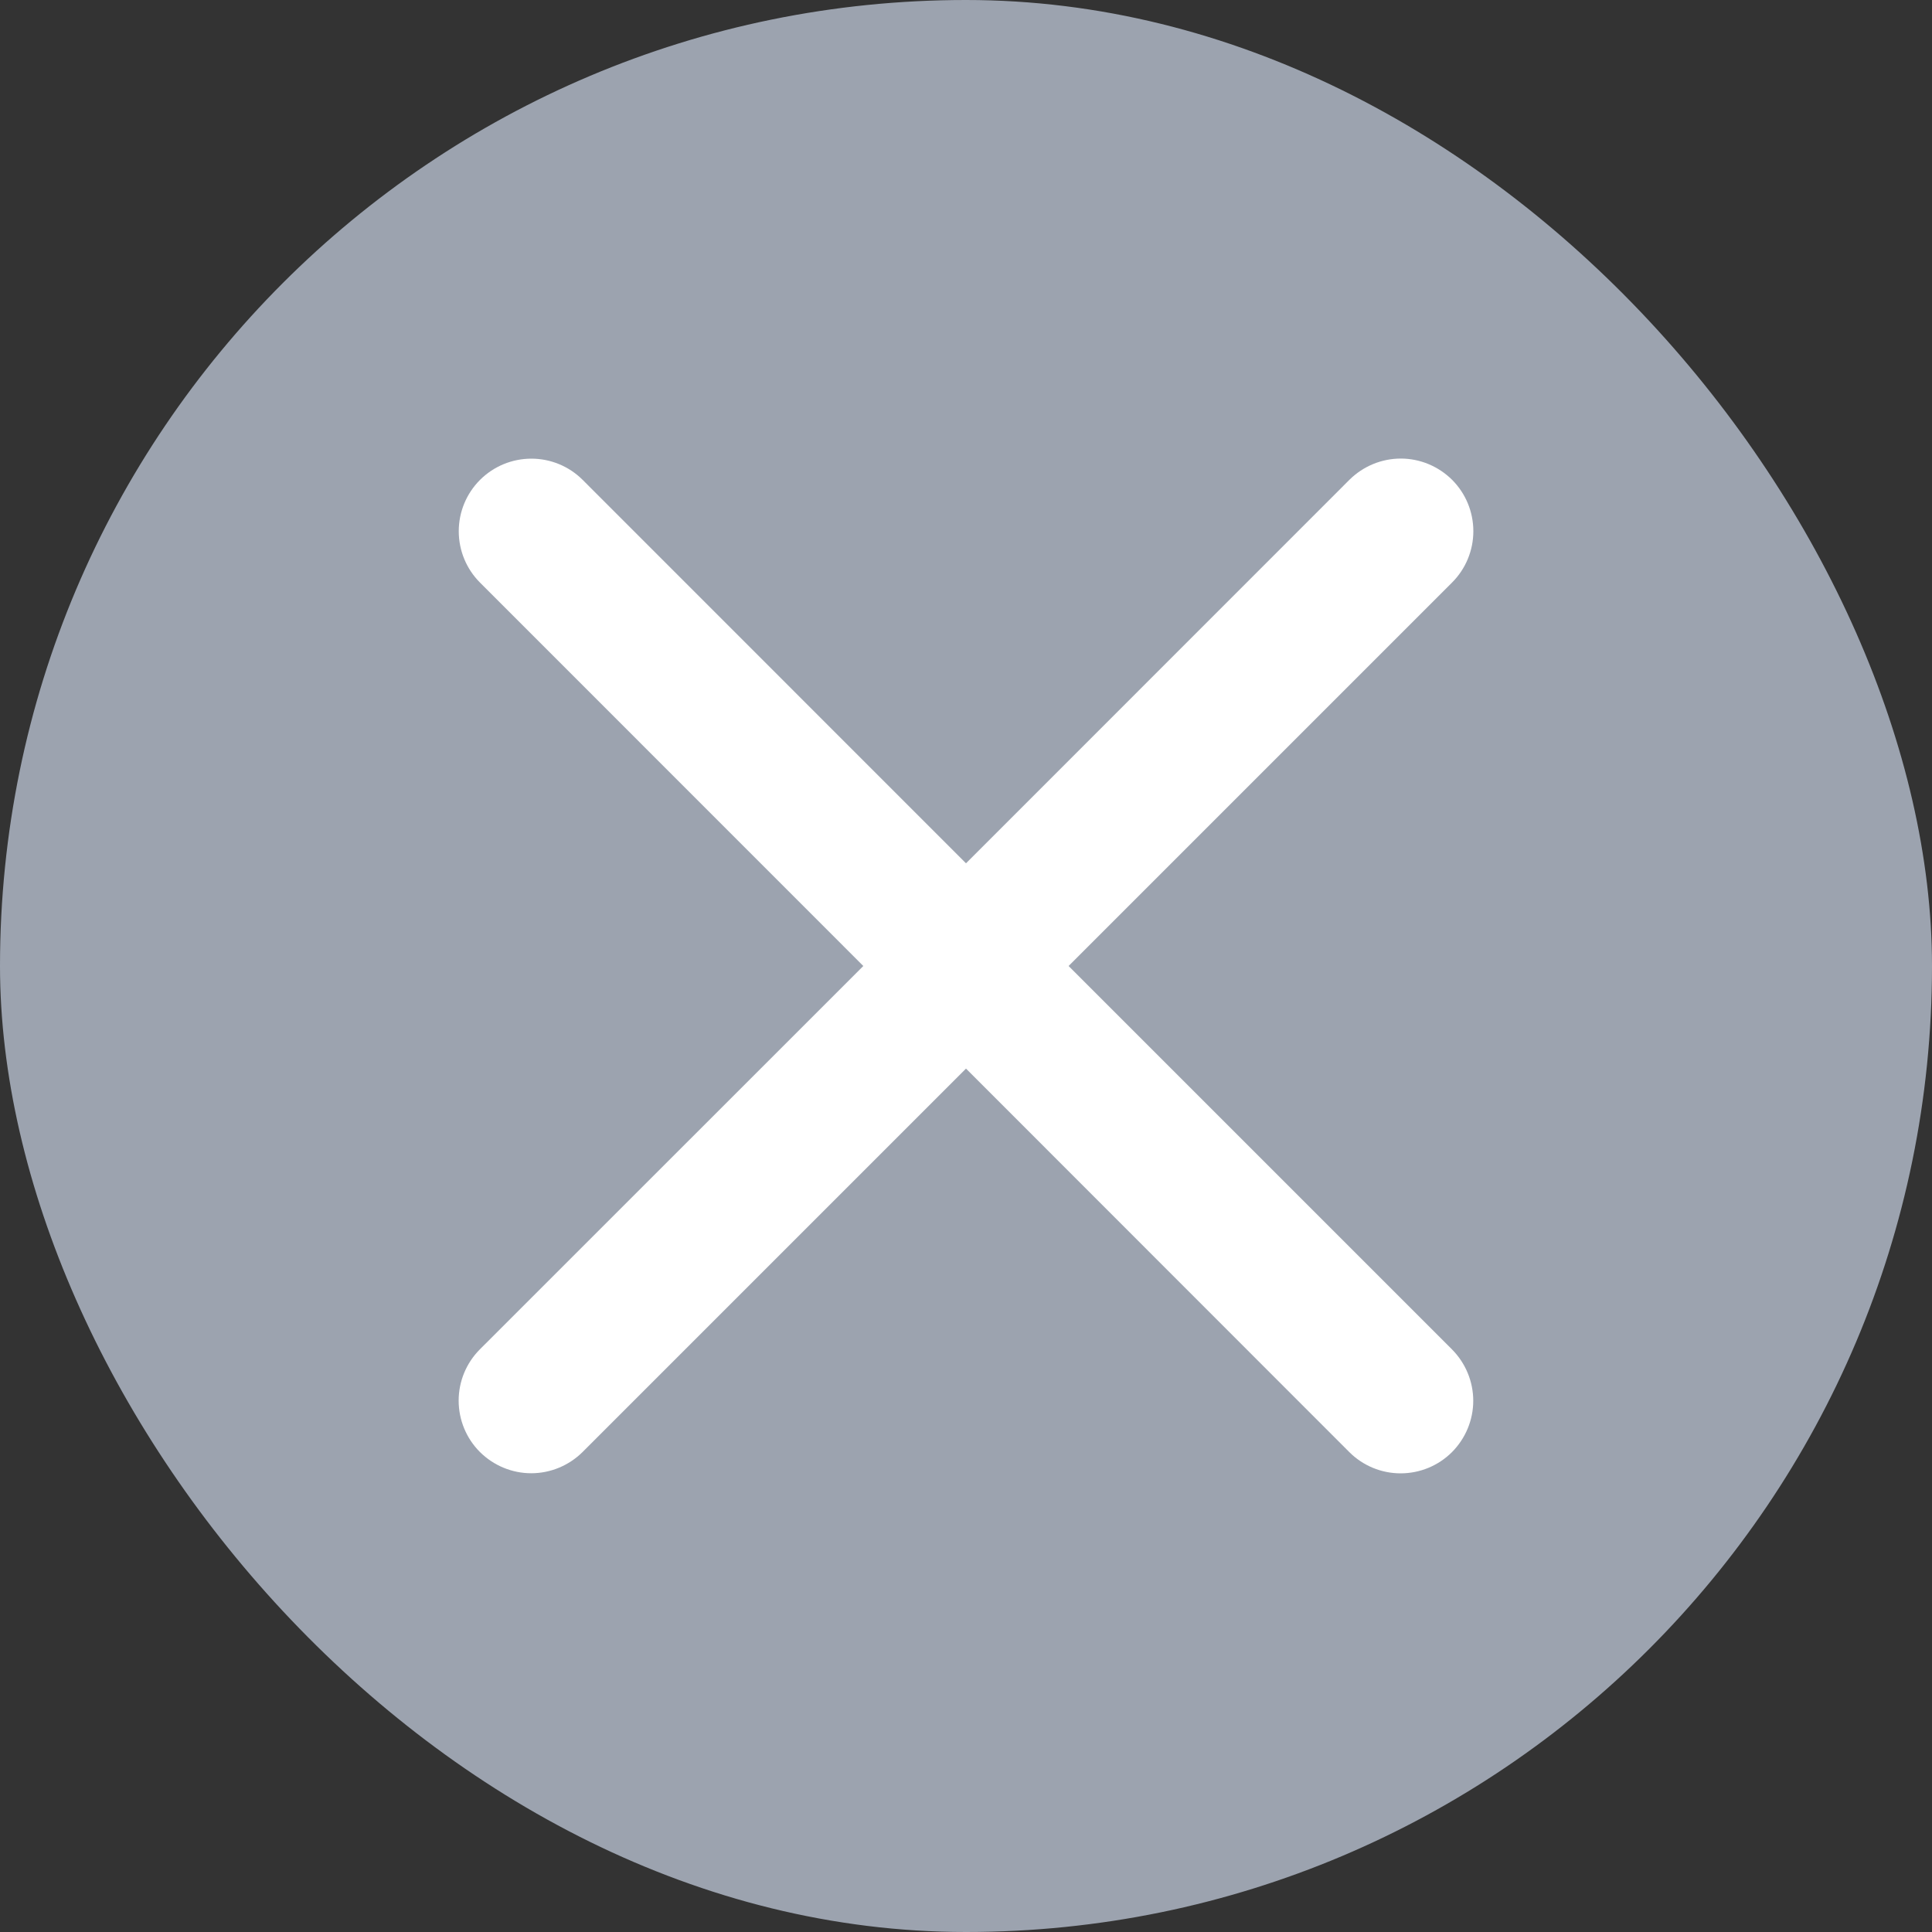
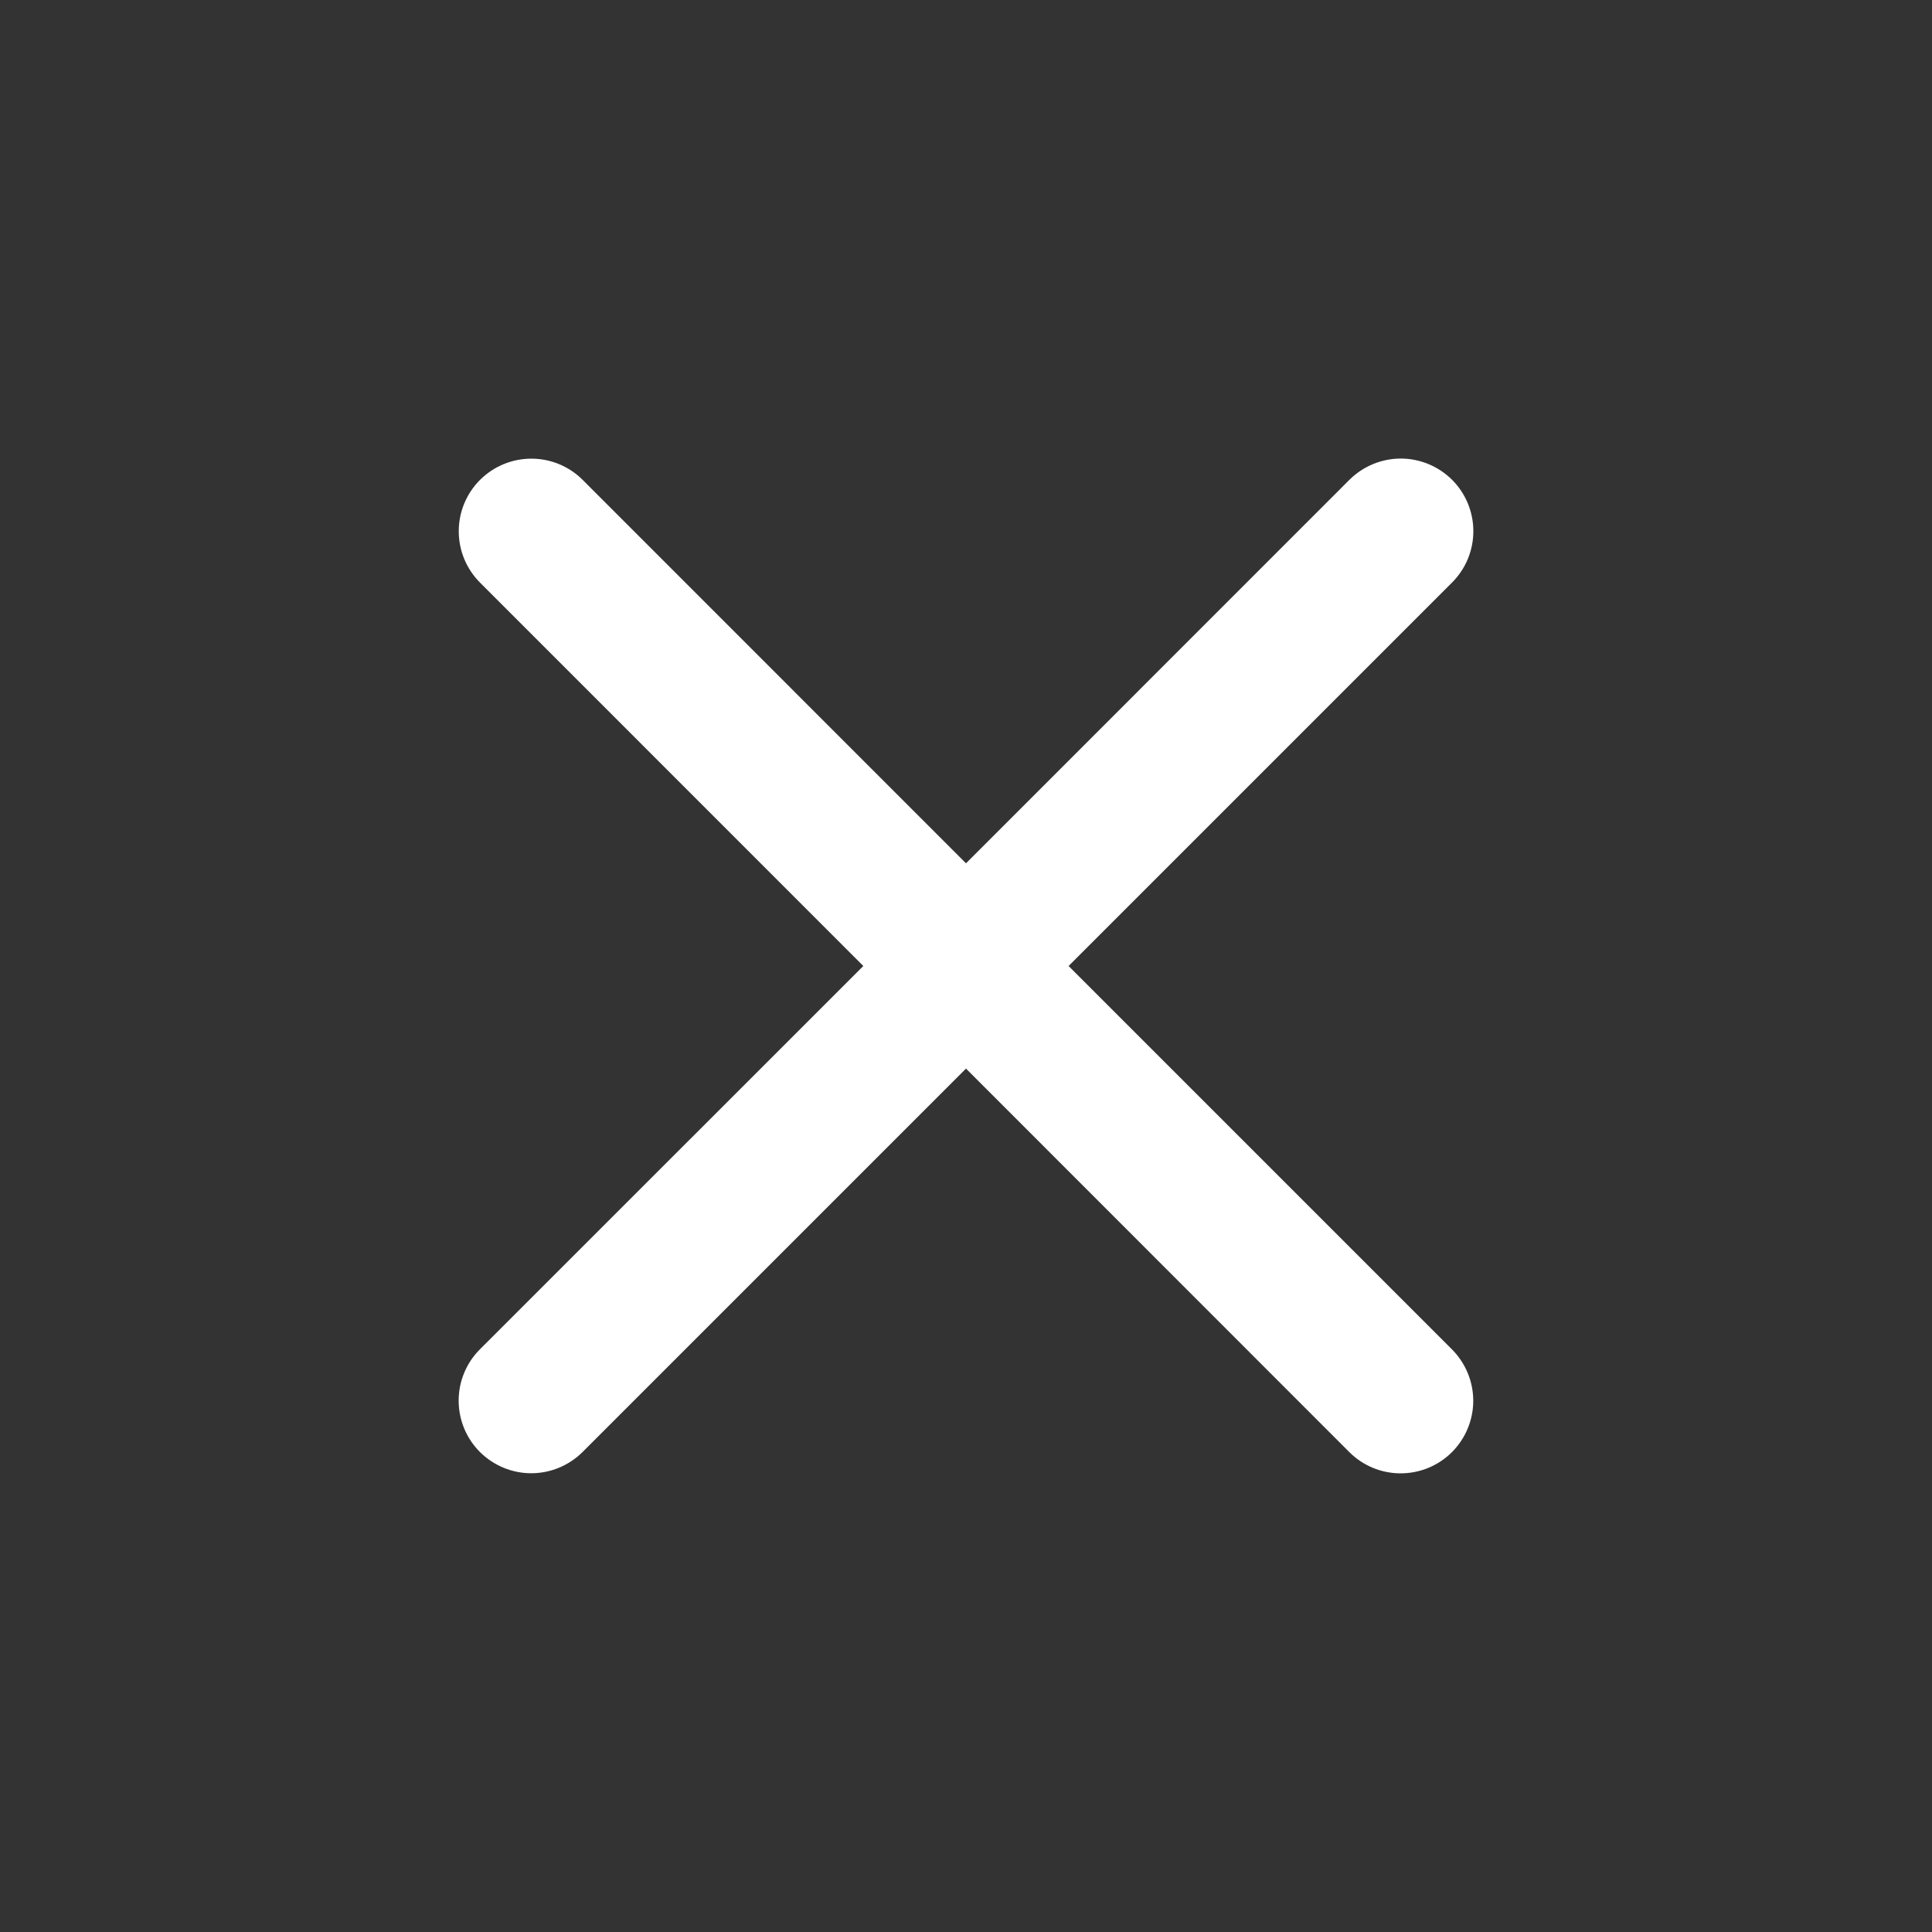
<svg xmlns="http://www.w3.org/2000/svg" width="20" height="20" viewBox="0 0 20 20" fill="none">
  <rect x="0" y="0" width="20" height="20" fill="#333333" stroke="none" />
-   <rect width="20" height="20" rx="10" fill="#9CA3AF" />
  <path d="M15.031 13.969C15.171 14.11 15.251 14.301 15.251 14.501C15.251 14.7 15.171 14.891 15.031 15.032C14.89 15.173 14.699 15.252 14.499 15.252C14.3 15.252 14.109 15.173 13.968 15.032L10 11.062L6.031 15.031C5.89 15.171 5.699 15.251 5.499 15.251C5.3 15.251 5.109 15.171 4.968 15.031C4.827 14.89 4.748 14.699 4.748 14.499C4.748 14.3 4.827 14.109 4.968 13.968L8.937 10L4.969 6.031C4.828 5.89 4.749 5.699 4.749 5.499C4.749 5.3 4.828 5.109 4.969 4.968C5.11 4.827 5.301 4.748 5.501 4.748C5.7 4.748 5.891 4.827 6.032 4.968L10 8.937L13.969 4.967C14.11 4.827 14.301 4.747 14.501 4.747C14.7 4.747 14.891 4.827 15.032 4.967C15.173 5.108 15.252 5.299 15.252 5.499C15.252 5.698 15.173 5.889 15.032 6.03L11.062 10L15.031 13.969Z" fill="white" />
</svg>